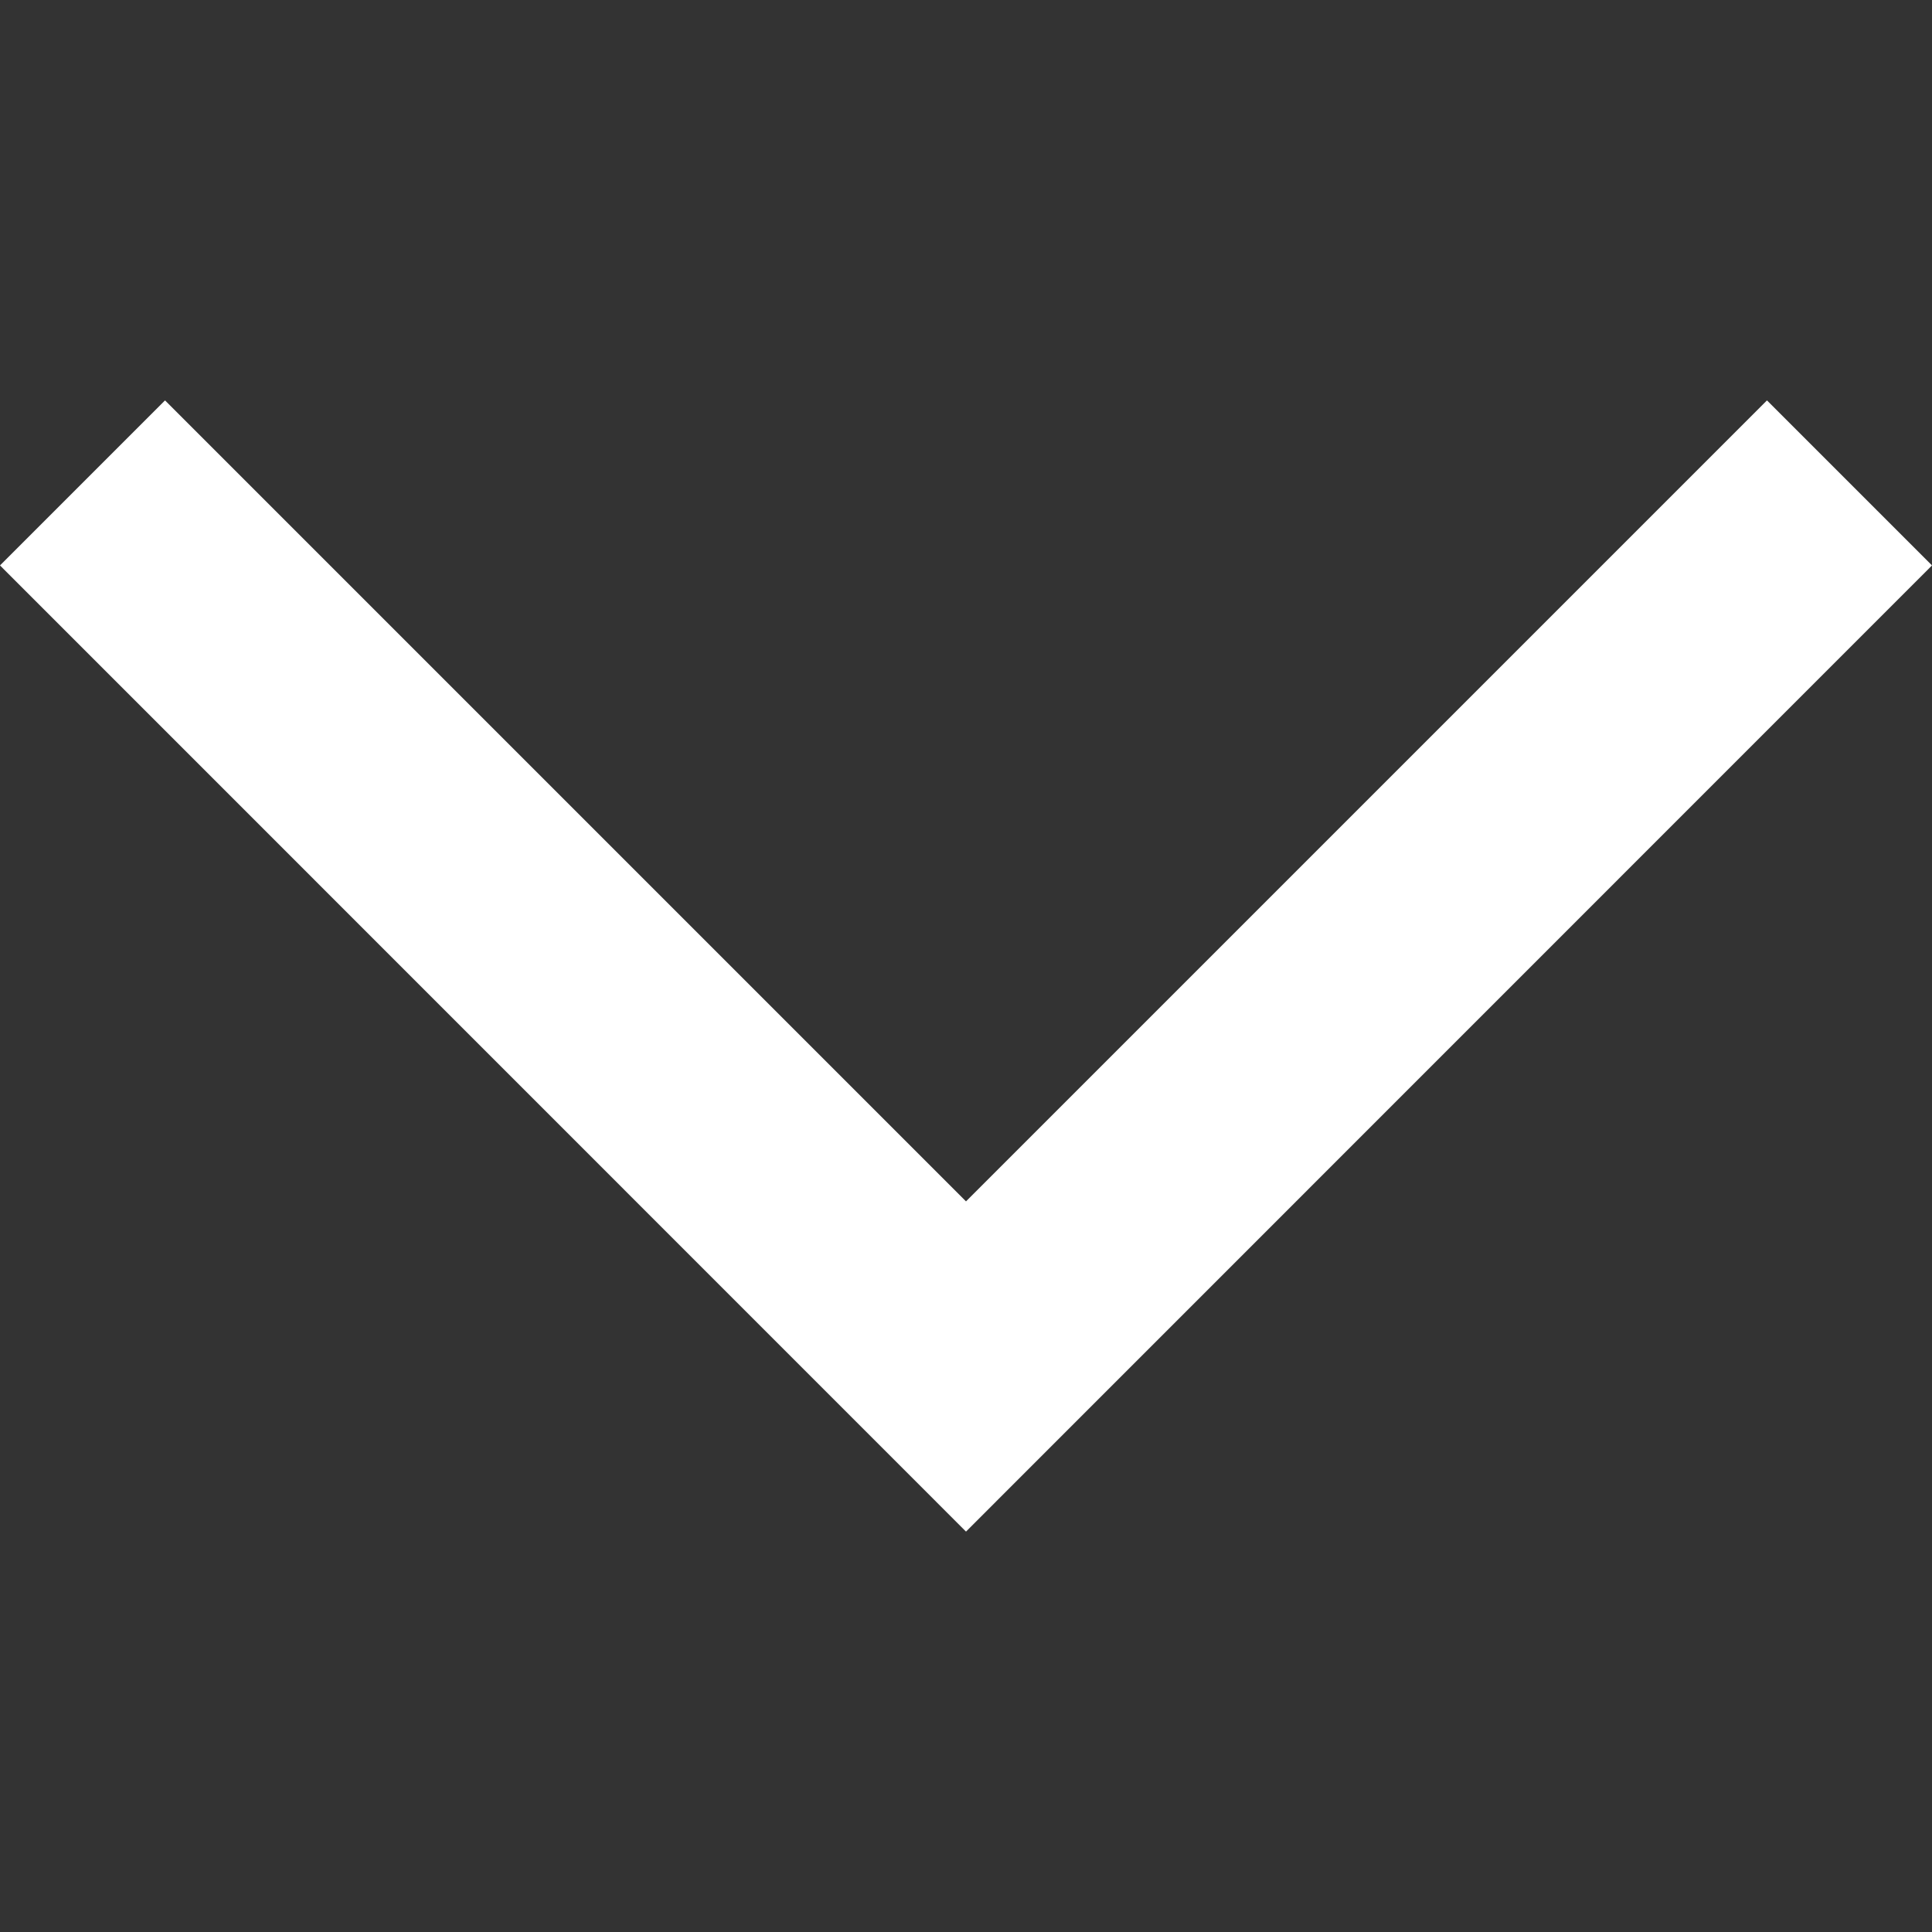
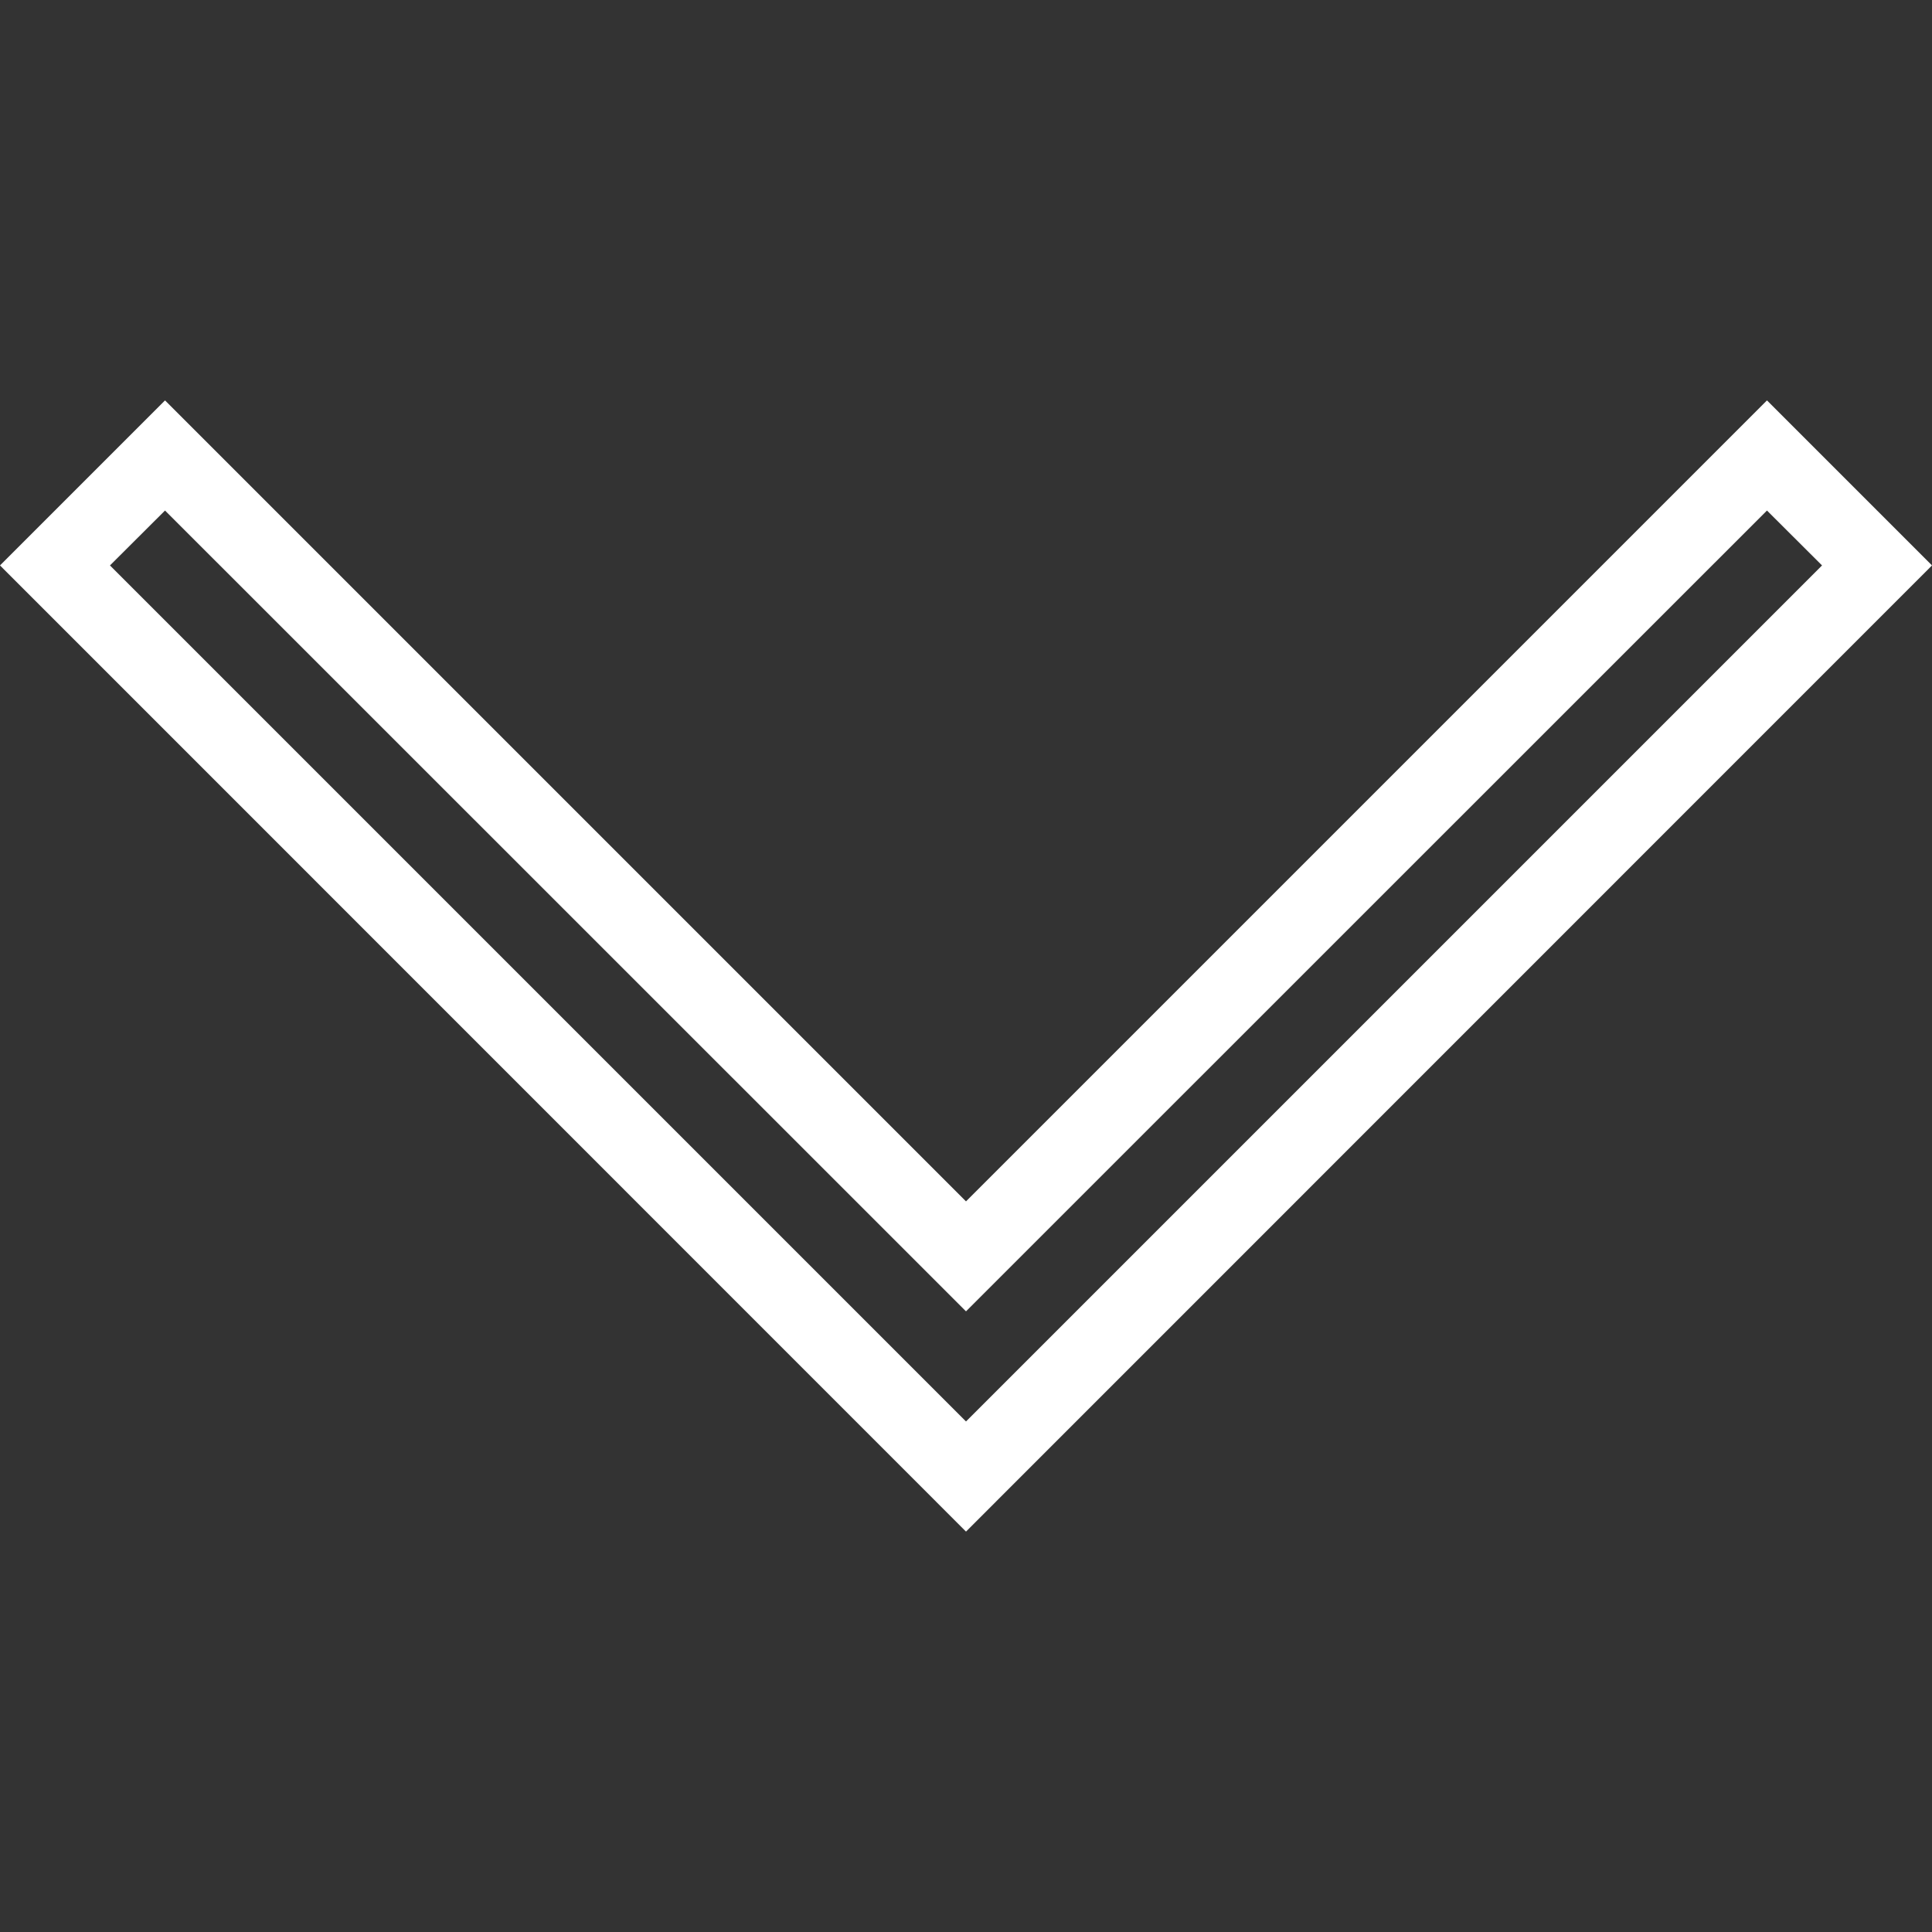
<svg xmlns="http://www.w3.org/2000/svg" width="12" height="12" viewBox="0 0 12 12" fill="none">
  <rect x="0" y="0" width="12" height="12" fill="#333333" stroke="none" />
-   <path d="M0.342 3.513L1.025 2.829L6 7.804L10.975 2.829L11.658 3.513L6 9.171L0.342 3.513Z" fill="white" />
  <path d="M-1.85227e-07 3.512L1.025 2.487L6 7.462L10.975 2.487L12 3.512L6 9.513L-1.85227e-07 3.512ZM1.025 3.171L0.683 3.512L6 8.829L11.317 3.512L10.975 3.171L6 8.145L1.025 3.171Z" fill="white" />
</svg>